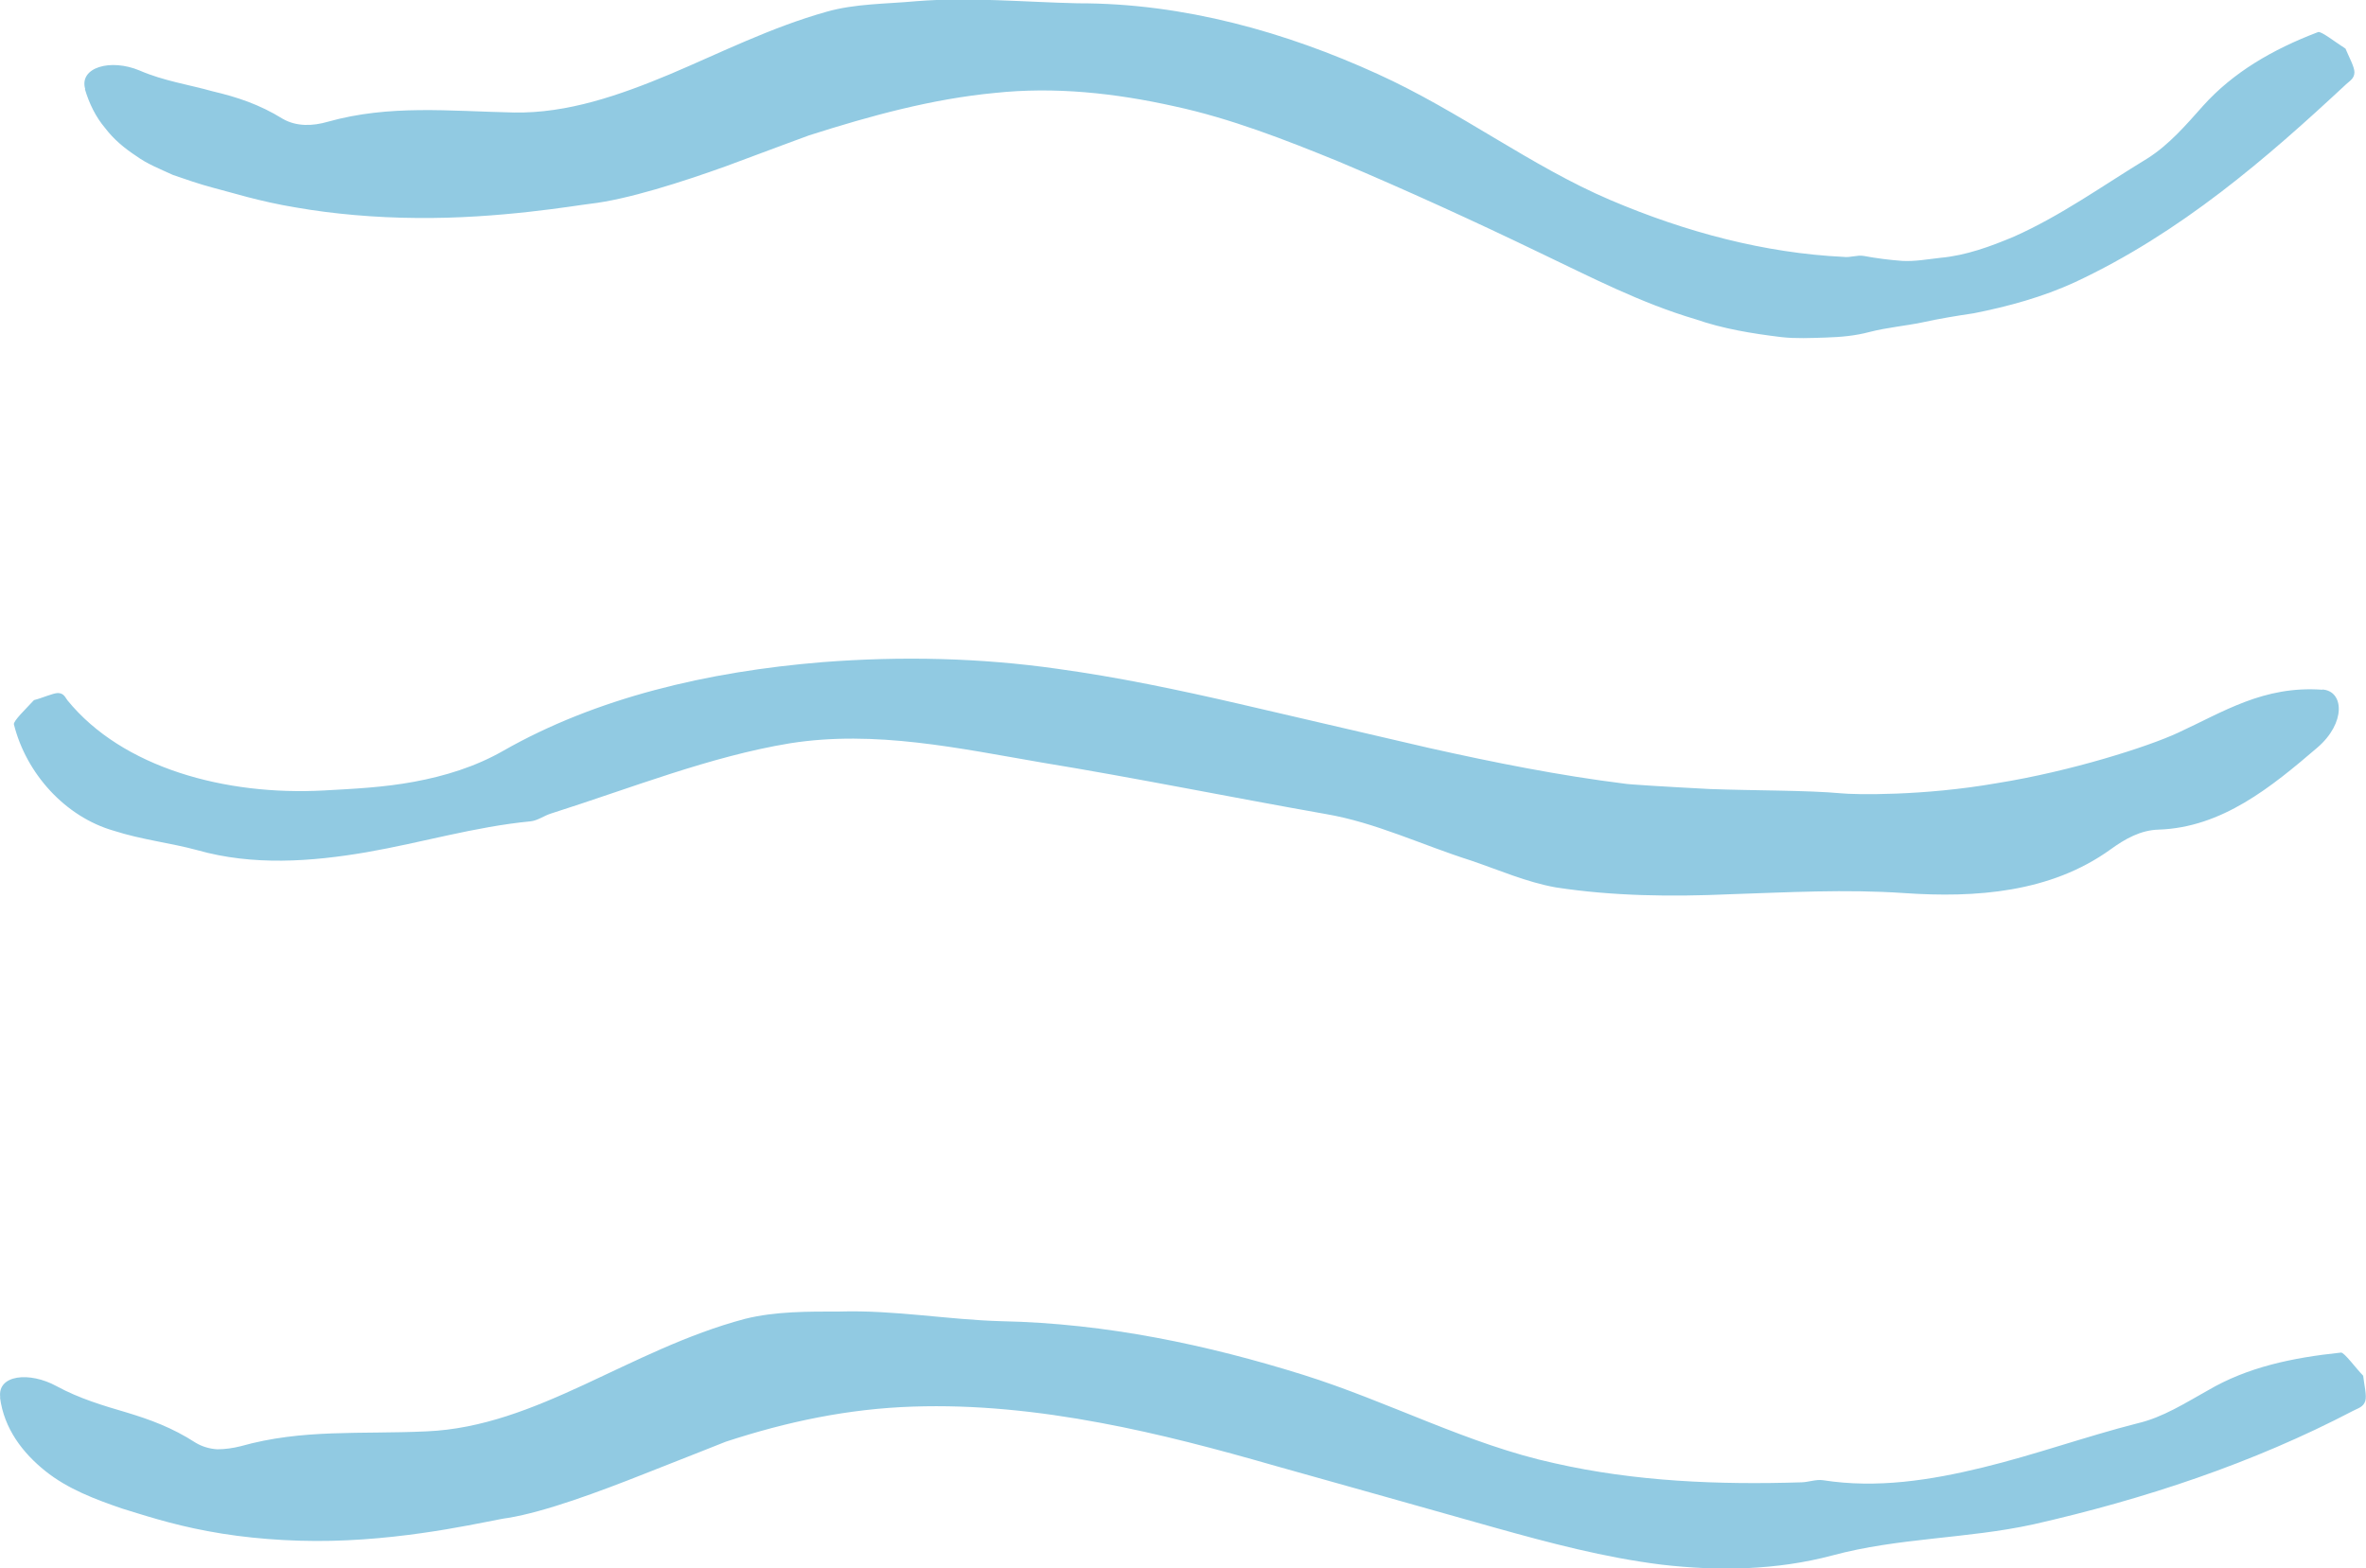
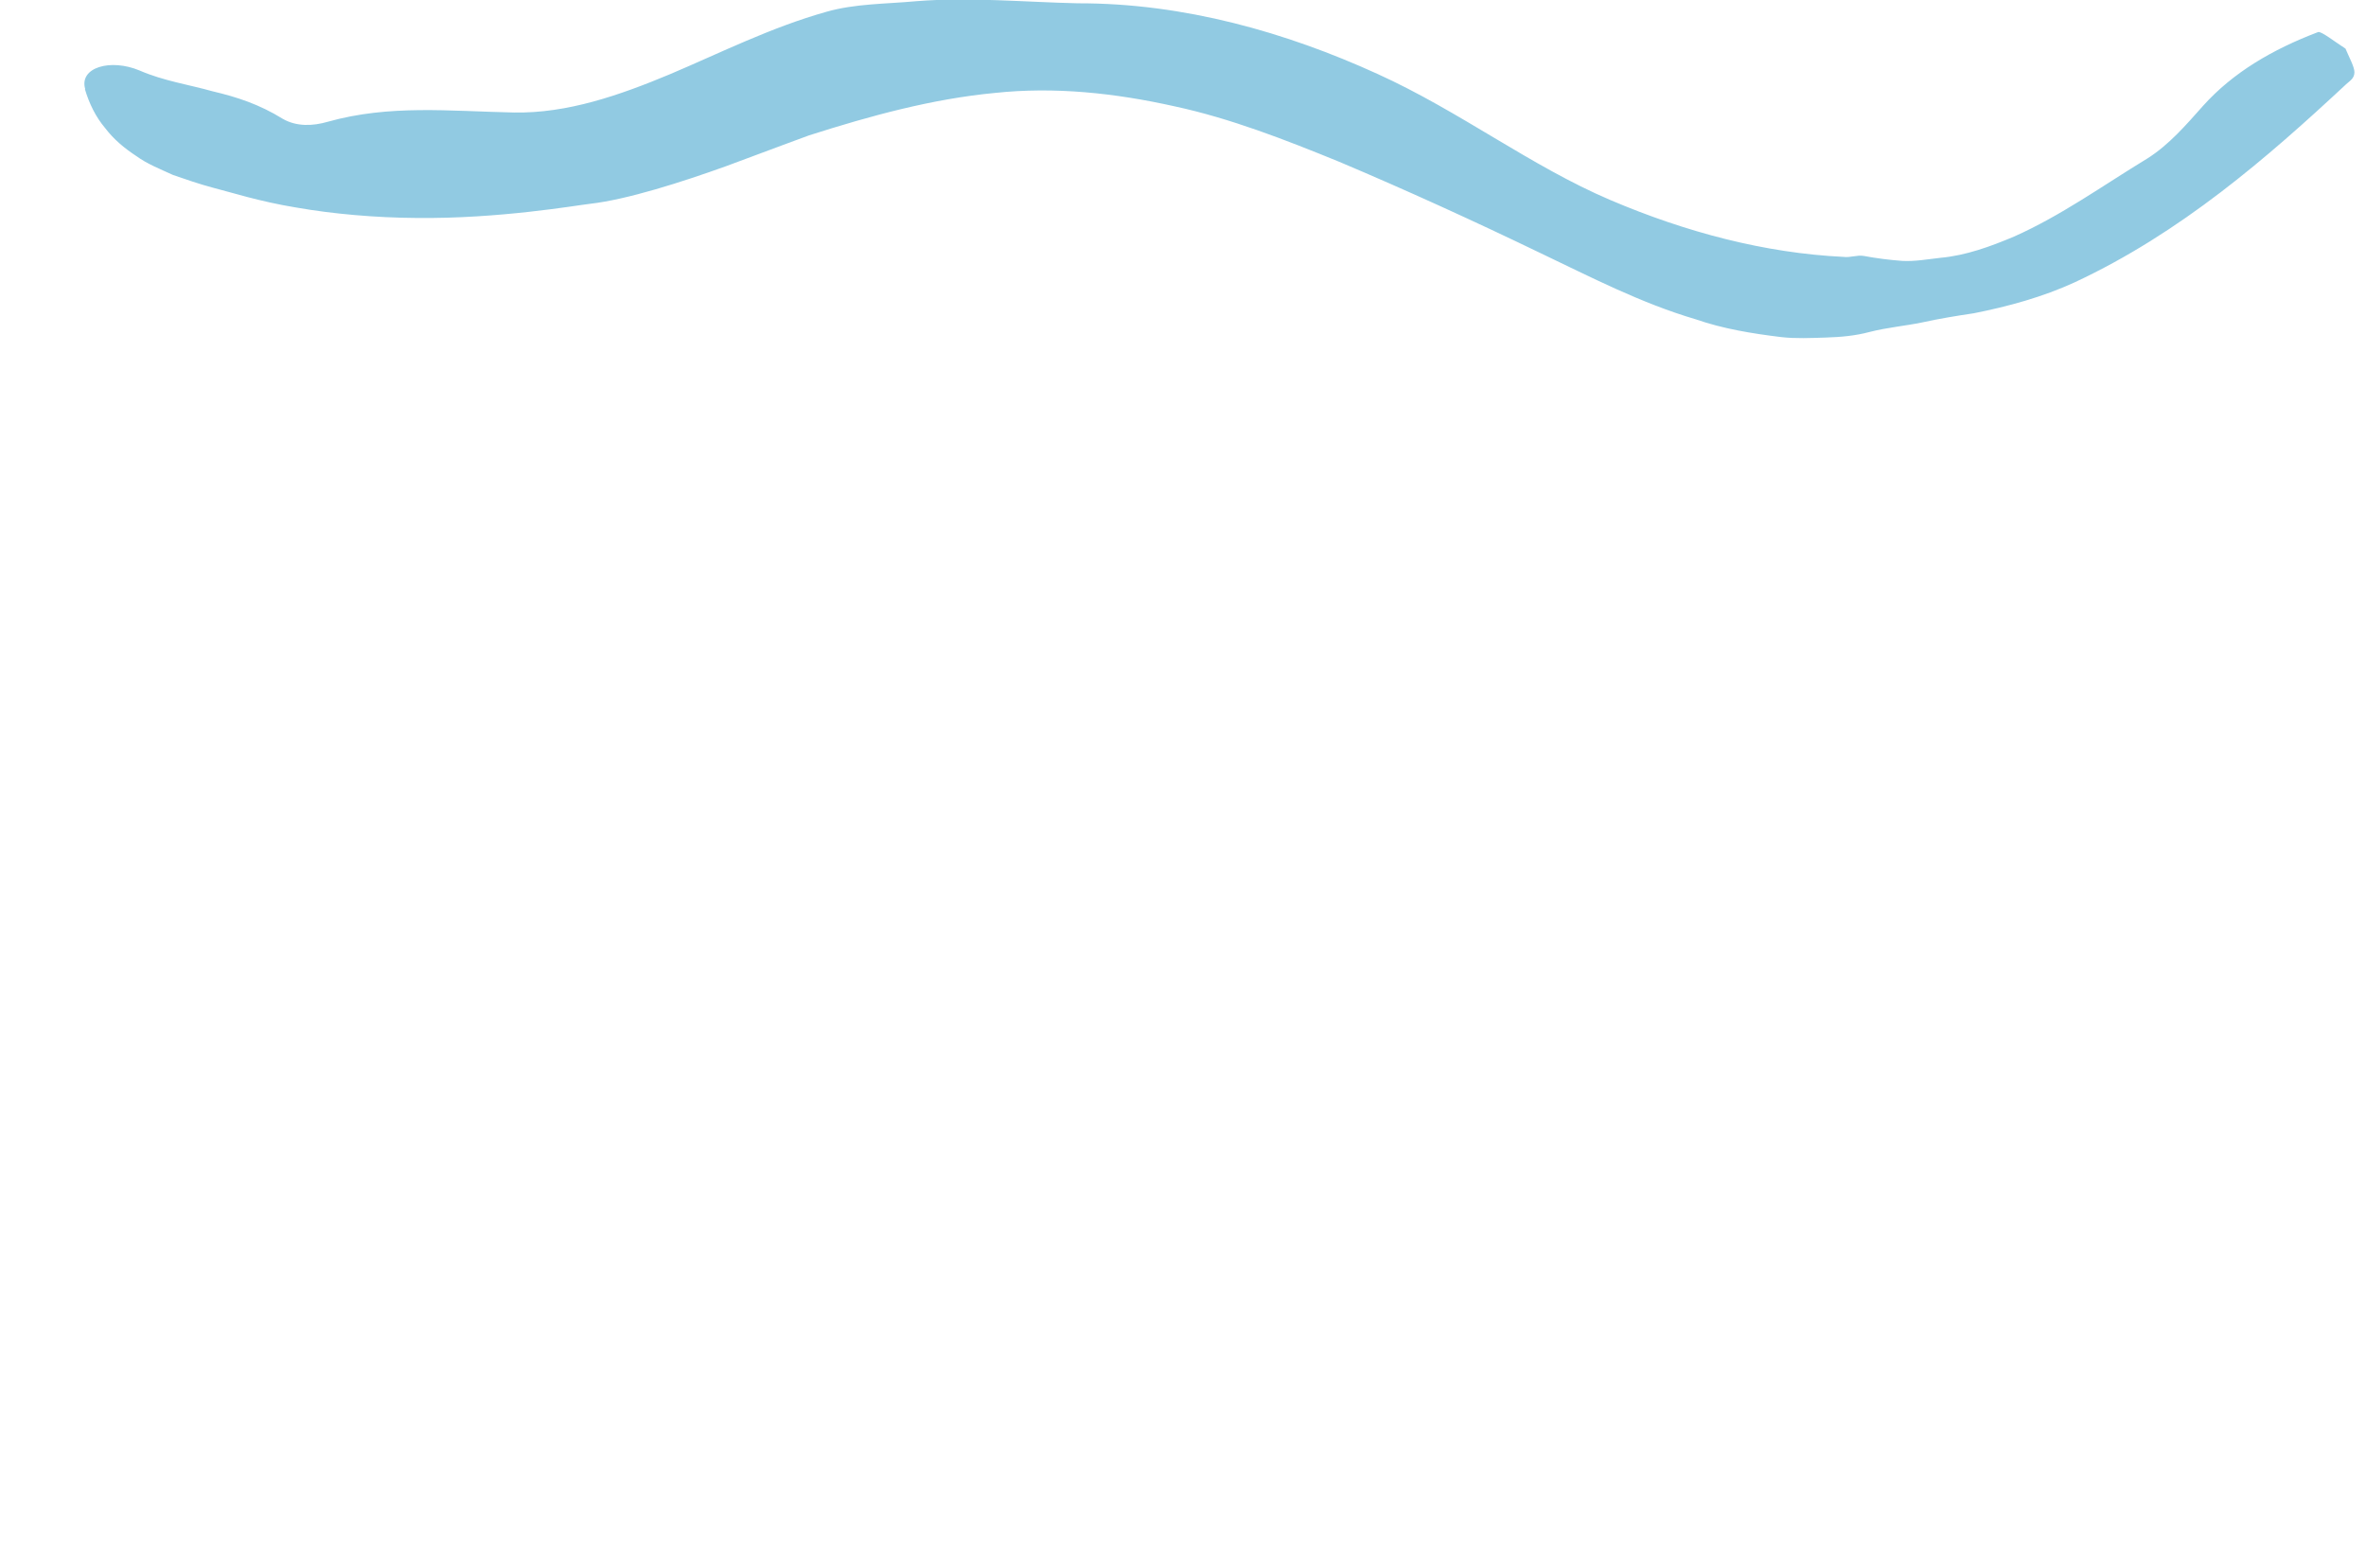
<svg xmlns="http://www.w3.org/2000/svg" id="Layer_2" viewBox="0 0 100.29 66.48">
  <defs>
    <style>.cls-1{fill:#91cae2;}</style>
  </defs>
  <g id="Layer_1-2">
-     <path class="cls-1" d="M0,59.24c.17,1.33.97,2.36,1.92,3.12.96.77,2.12,1.2,3.25,1.59.76.23,2.06.67,3.64.96,1.58.3,3.44.45,5.24.41,3.65-.08,6.85-.9,7.48-.97,1.59-.26,3.89-1.12,5.76-1.86,1.85-.73,3.38-1.33,3.47-1.37,2.62-.86,5.21-1.4,7.94-1.49,2.62-.09,5.3.19,7.96.69,2.47.46,4.92,1.11,7.39,1.82,3.1.87,6.2,1.74,9.31,2.62,2.29.64,4.65,1.27,7.07,1.57,2.41.28,4.87.24,7.24-.39,2.82-.76,5.7-.7,8.53-1.32,4.67-1.06,9.28-2.58,13.56-4.82.19-.1.42-.15.5-.41.07-.22-.05-.7-.09-1.07-.33-.34-.8-.99-.94-.98-2.09.22-3.96.62-5.62,1.59-.97.54-1.93,1.16-3.01,1.41-2.2.56-4.33,1.33-6.55,1.87-2.21.54-4.49.9-6.78.54-.3-.04-.6.08-.9.09-3.51.11-7.05-.03-10.48-.81-3.64-.79-7.02-2.61-10.66-3.75-4.03-1.26-8.33-2.18-12.78-2.27-2.25-.06-4.53-.48-6.87-.41-1.34,0-2.71-.01-4,.31-4.93,1.31-8.81,4.57-13.5,4.77-2.83.13-5.25-.11-7.88.63-.32.08-.66.13-.99.13-.32-.02-.64-.11-.92-.28-.99-.64-1.93-.98-2.92-1.28-.99-.29-2-.59-2.96-1.11-1.16-.64-2.53-.49-2.4.47Z" />
-     <path class="cls-1" d="M98.44,29.24c-2.49-.18-4.2.94-6.11,1.82-1.26.59-4.55,1.64-7.68,2.14-3.14.55-6.05.49-6.62.43-1.42-.13-3.61-.11-5.54-.18-1.92-.1-3.54-.2-3.64-.23-2.73-.34-5.5-.89-8.27-1.51l-8.09-1.88c-2.52-.58-5.07-1.12-7.69-1.48-3.24-.46-6.56-.54-9.93-.28-4.91.4-9.61,1.52-13.54,3.76-1.19.68-2.48,1.07-3.77,1.31-1.29.24-2.55.3-3.82.37-4.19.23-8.55-.96-10.88-3.82-.1-.13-.15-.3-.4-.31-.21,0-.66.21-1.02.3-.31.34-.89.89-.85,1.03.52,2.08,2.17,3.92,4.24,4.51,1.18.38,2.39.51,3.53.82,2.36.67,4.83.49,7.17.09,2.36-.41,4.58-1.08,6.95-1.31.31-.03.58-.24.87-.33,3.43-1.09,6.74-2.42,10.14-2.98,3.62-.57,7.18.22,10.69.82,3.91.64,7.89,1.45,12.02,2.18,2.11.36,4.07,1.31,6.15,1.97,1.18.4,2.36.92,3.6,1.14,2.41.37,4.9.4,7.37.29,2.47-.08,4.89-.22,7.39-.05,3.04.21,6.21-.02,8.75-1.85.62-.45,1.28-.82,2.04-.84,2.69-.09,4.78-1.81,6.72-3.47,1.23-1.05,1.14-2.41.22-2.47Z" />
    <path class="cls-1" d="M3.6,3.78c.18.61.46,1.18.85,1.64.37.49.82.86,1.32,1.19.48.35,1.03.56,1.57.81.55.19,1.1.38,1.66.53.75.19,2.02.6,3.57.85,1.54.27,3.35.43,5.09.44,3.49.04,6.74-.53,7.35-.6,1.58-.18,3.89-.92,5.78-1.6,1.86-.69,3.4-1.27,3.5-1.3,2.63-.84,5.24-1.55,7.88-1.8,2.53-.27,5.08,0,7.63.57,2.36.51,4.67,1.41,6.97,2.35,2.84,1.2,5.69,2.5,8.57,3.89,2.1,1,4.21,2.1,6.55,2.79,1.15.4,2.38.6,3.61.75.61.07,1.26.04,1.88.02.63-.02,1.25-.07,1.88-.24.75-.19,1.48-.25,2.21-.4.73-.16,1.46-.28,2.2-.39,1.46-.29,2.92-.69,4.27-1.31,4.5-2.1,8.15-5.27,11.51-8.4.15-.14.35-.24.35-.51,0-.23-.24-.66-.38-1-.4-.25-1.03-.75-1.16-.7-1.95.74-3.61,1.72-4.87,3.12-.73.82-1.45,1.66-2.37,2.24-1.89,1.15-3.65,2.42-5.65,3.31-1,.42-2.03.8-3.12.9-.54.06-1.08.16-1.62.13-.55-.04-1.09-.11-1.63-.21-.28-.05-.57.08-.86.04-3.34-.16-6.69-1.05-9.88-2.41-3.38-1.44-6.39-3.77-9.88-5.35-3.84-1.75-8.18-3-12.69-2.99-2.27-.05-4.58-.27-6.84-.09-1.28.12-2.6.1-3.82.45-2.35.66-4.49,1.74-6.64,2.65-2.13.89-4.34,1.66-6.6,1.62-2.78-.06-5.28-.34-7.89.39-.65.19-1.33.21-1.91-.12-1-.62-1.96-.93-2.98-1.17-.99-.28-2.08-.44-3.09-.88-1.24-.52-2.57-.13-2.31.78Z" />
  </g>
</svg>